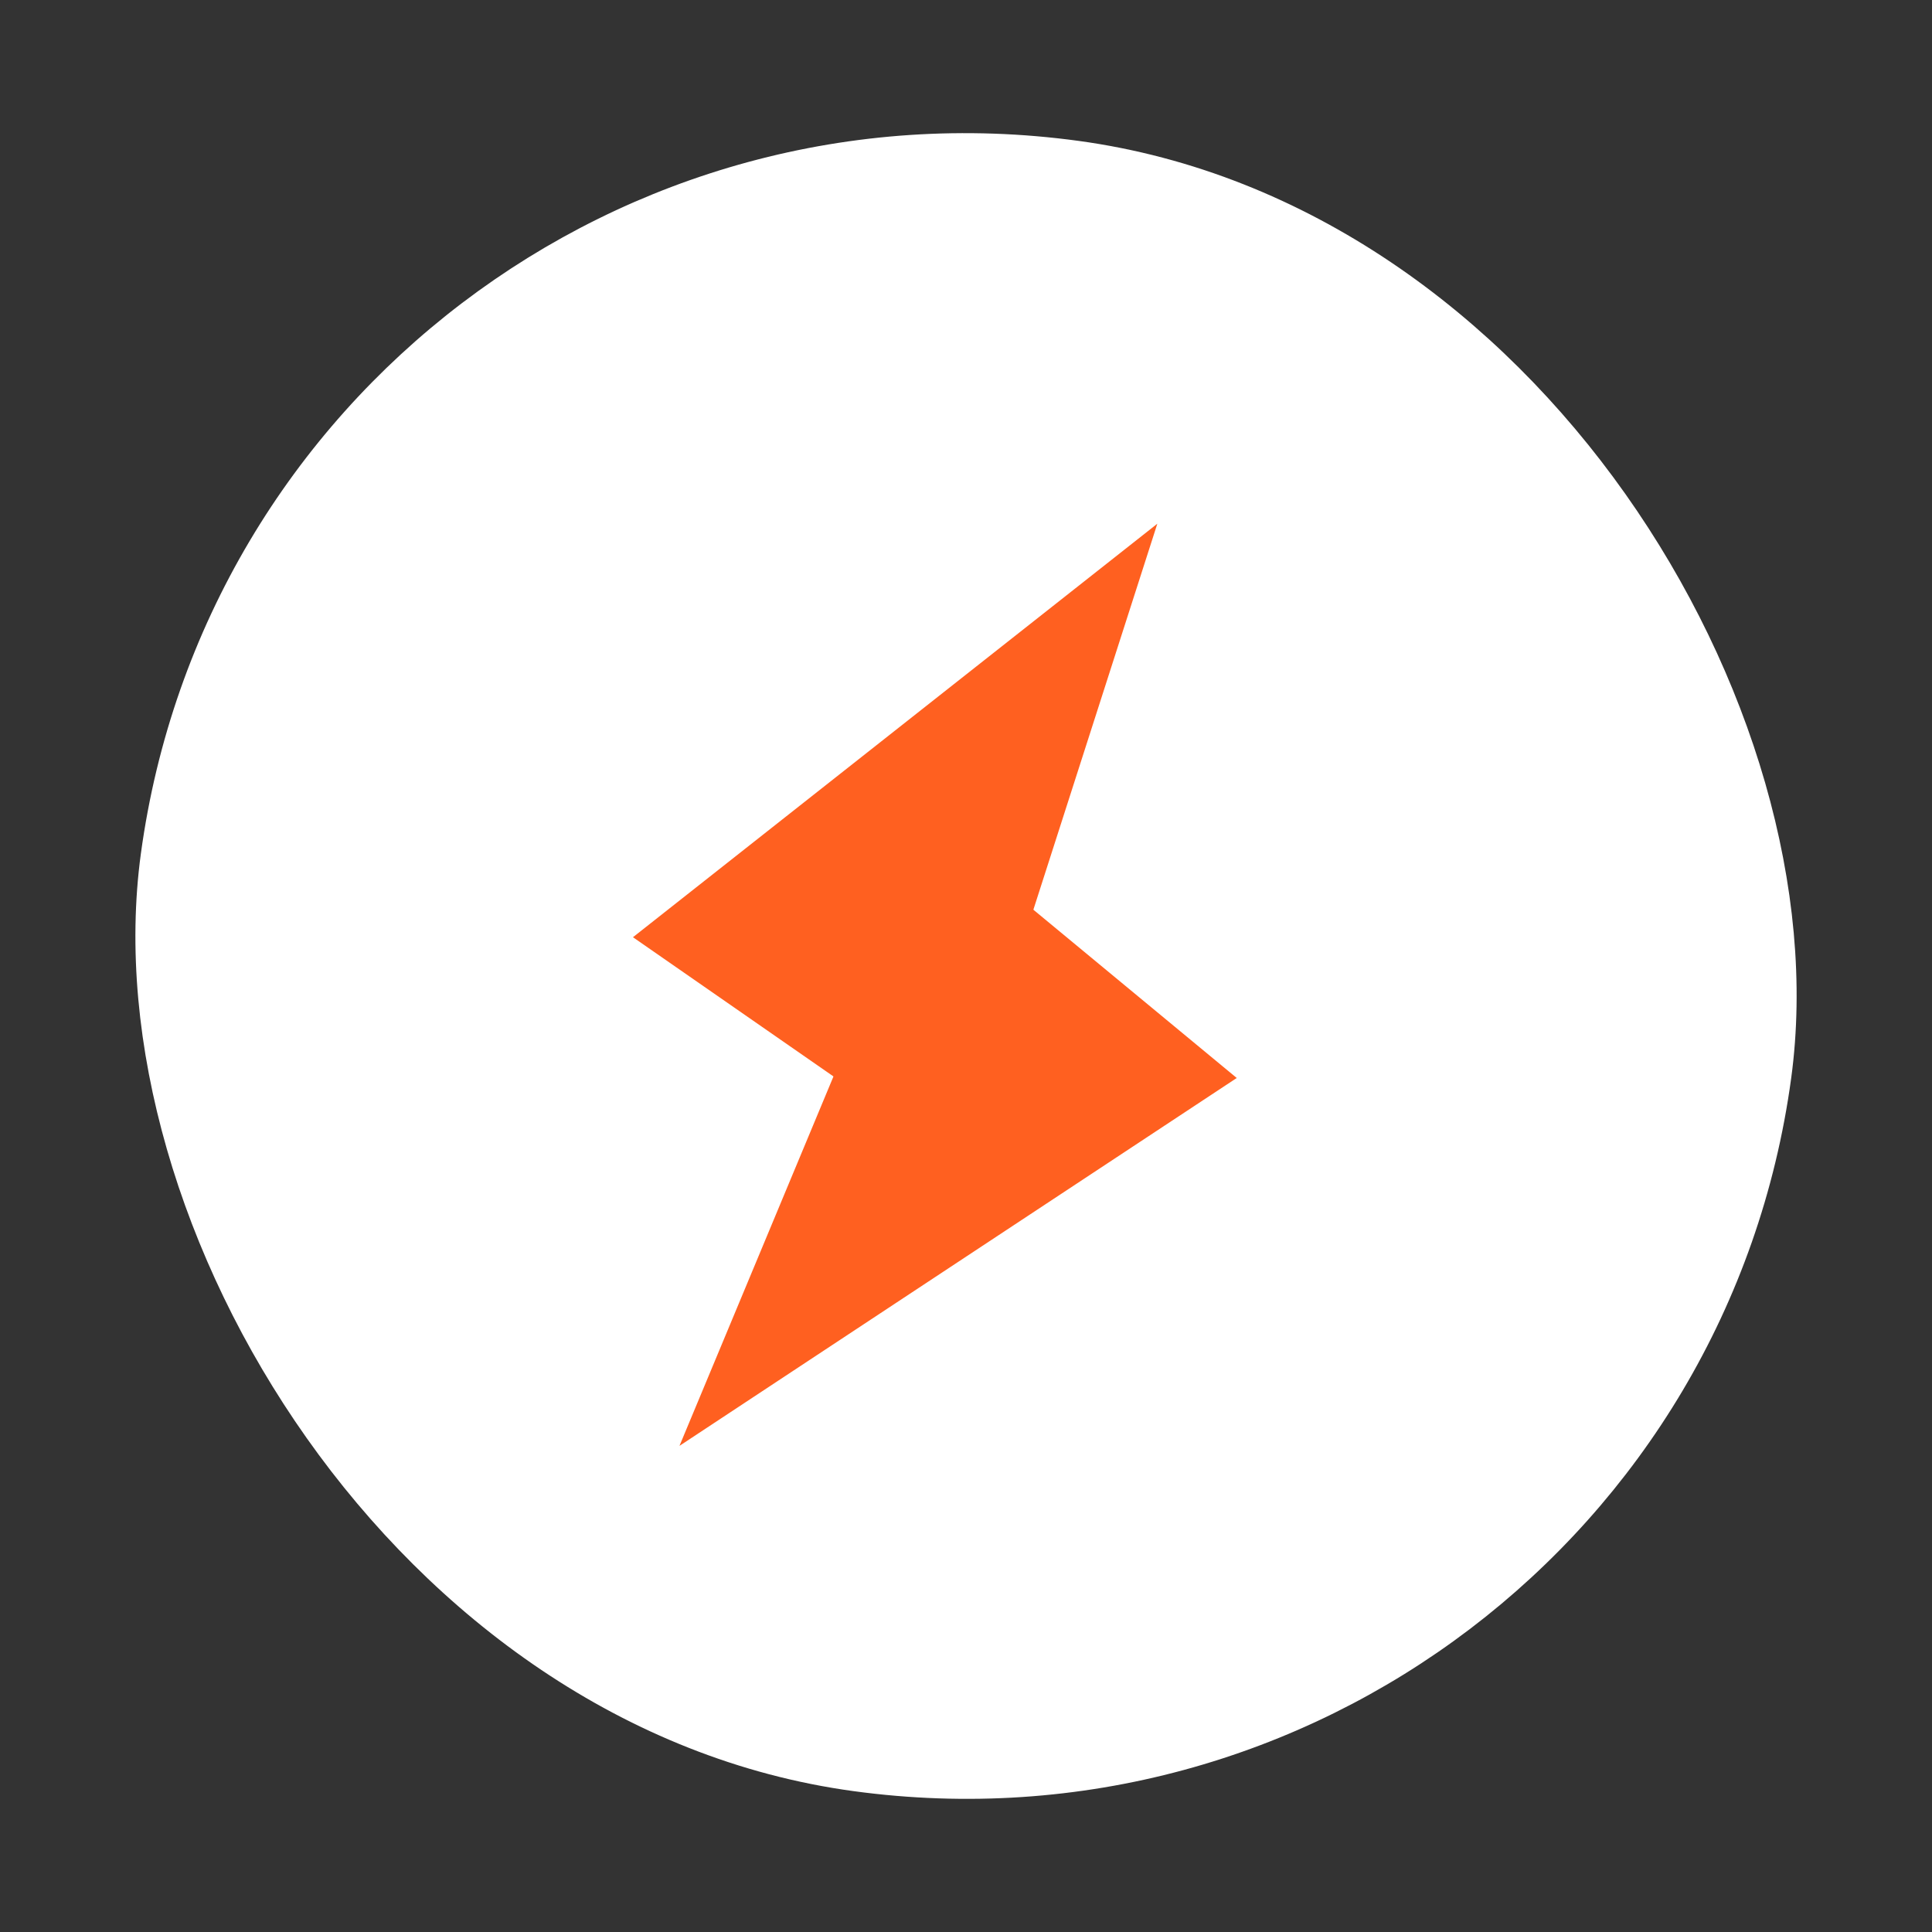
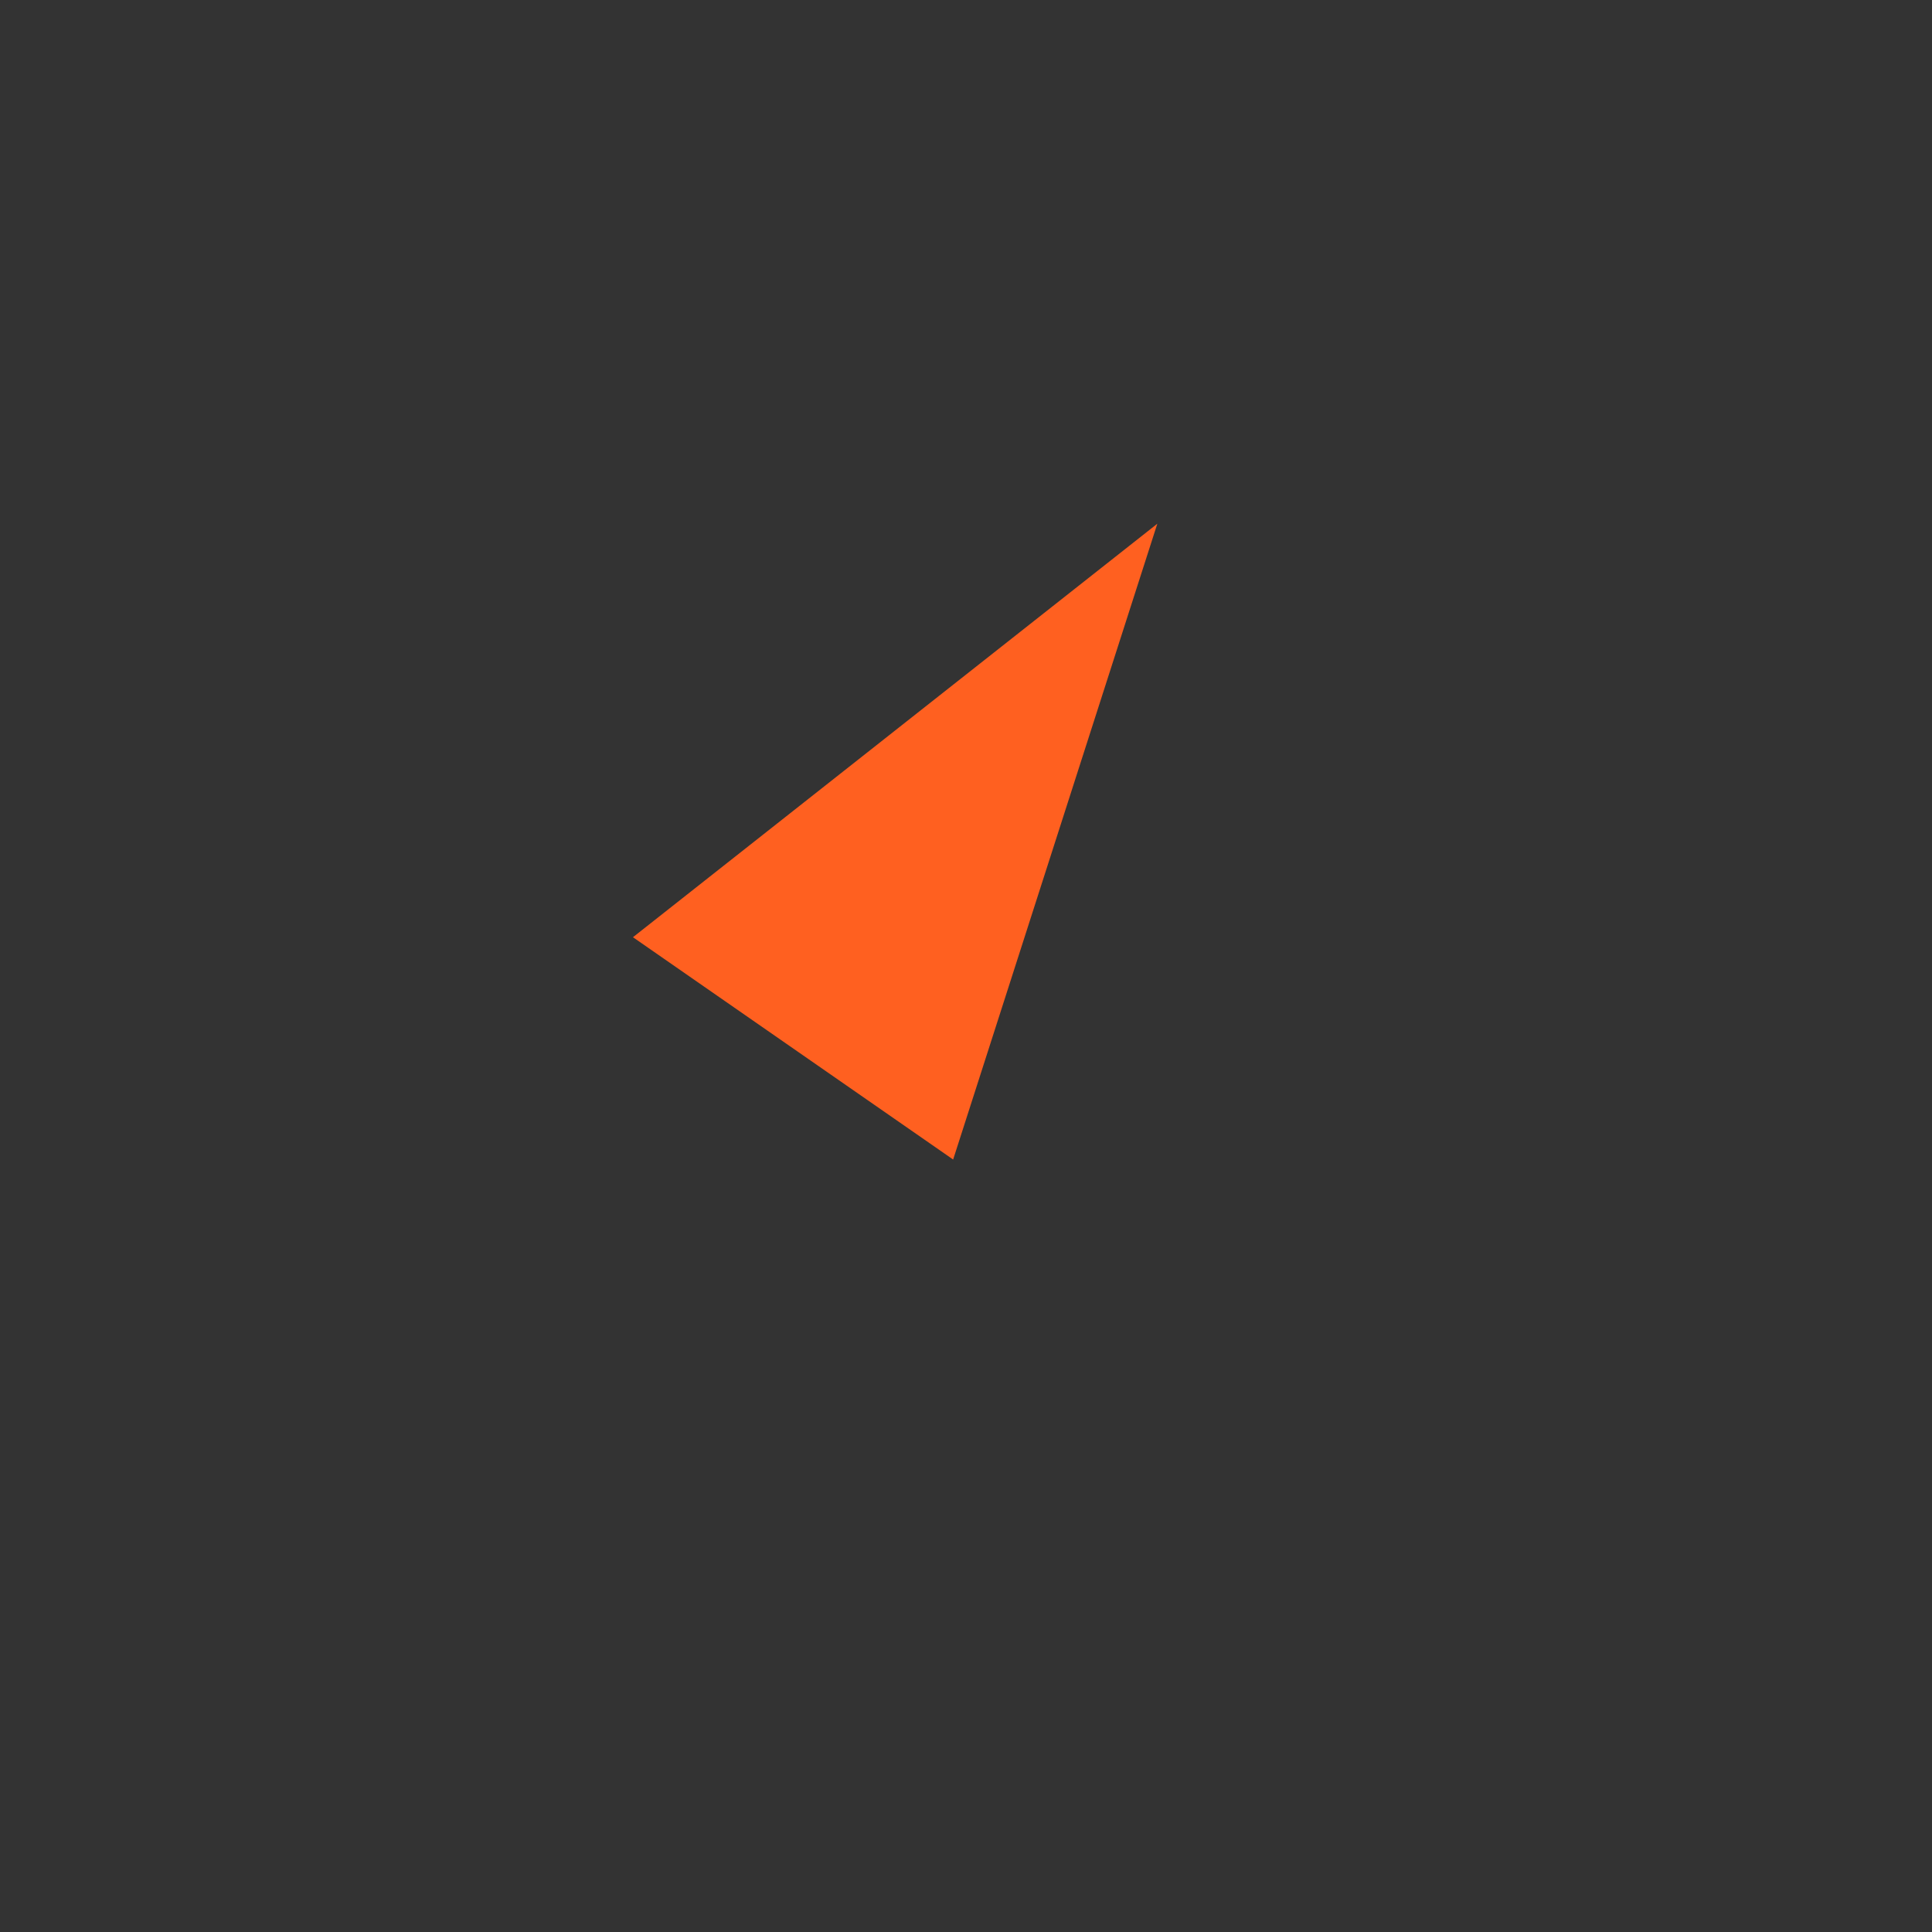
<svg xmlns="http://www.w3.org/2000/svg" width="29" height="29" viewBox="0 0 29 29" fill="none">
  <rect x="0" y="0" width="29" height="29" fill="#333333" stroke="none" />
-   <rect x="4.23" y="0.99" width="24" height="24" rx="12" transform="rotate(7.758 4.23 0.99)" fill="white" stroke="white" />
  <path d="M17.372 7.861L14.307 17.405L9.501 14.068L17.372 7.861Z" fill="#FF6020" />
-   <path d="M10.199 21.703L14.056 12.451L18.564 16.181L10.199 21.703Z" fill="#FF6020" />
</svg>